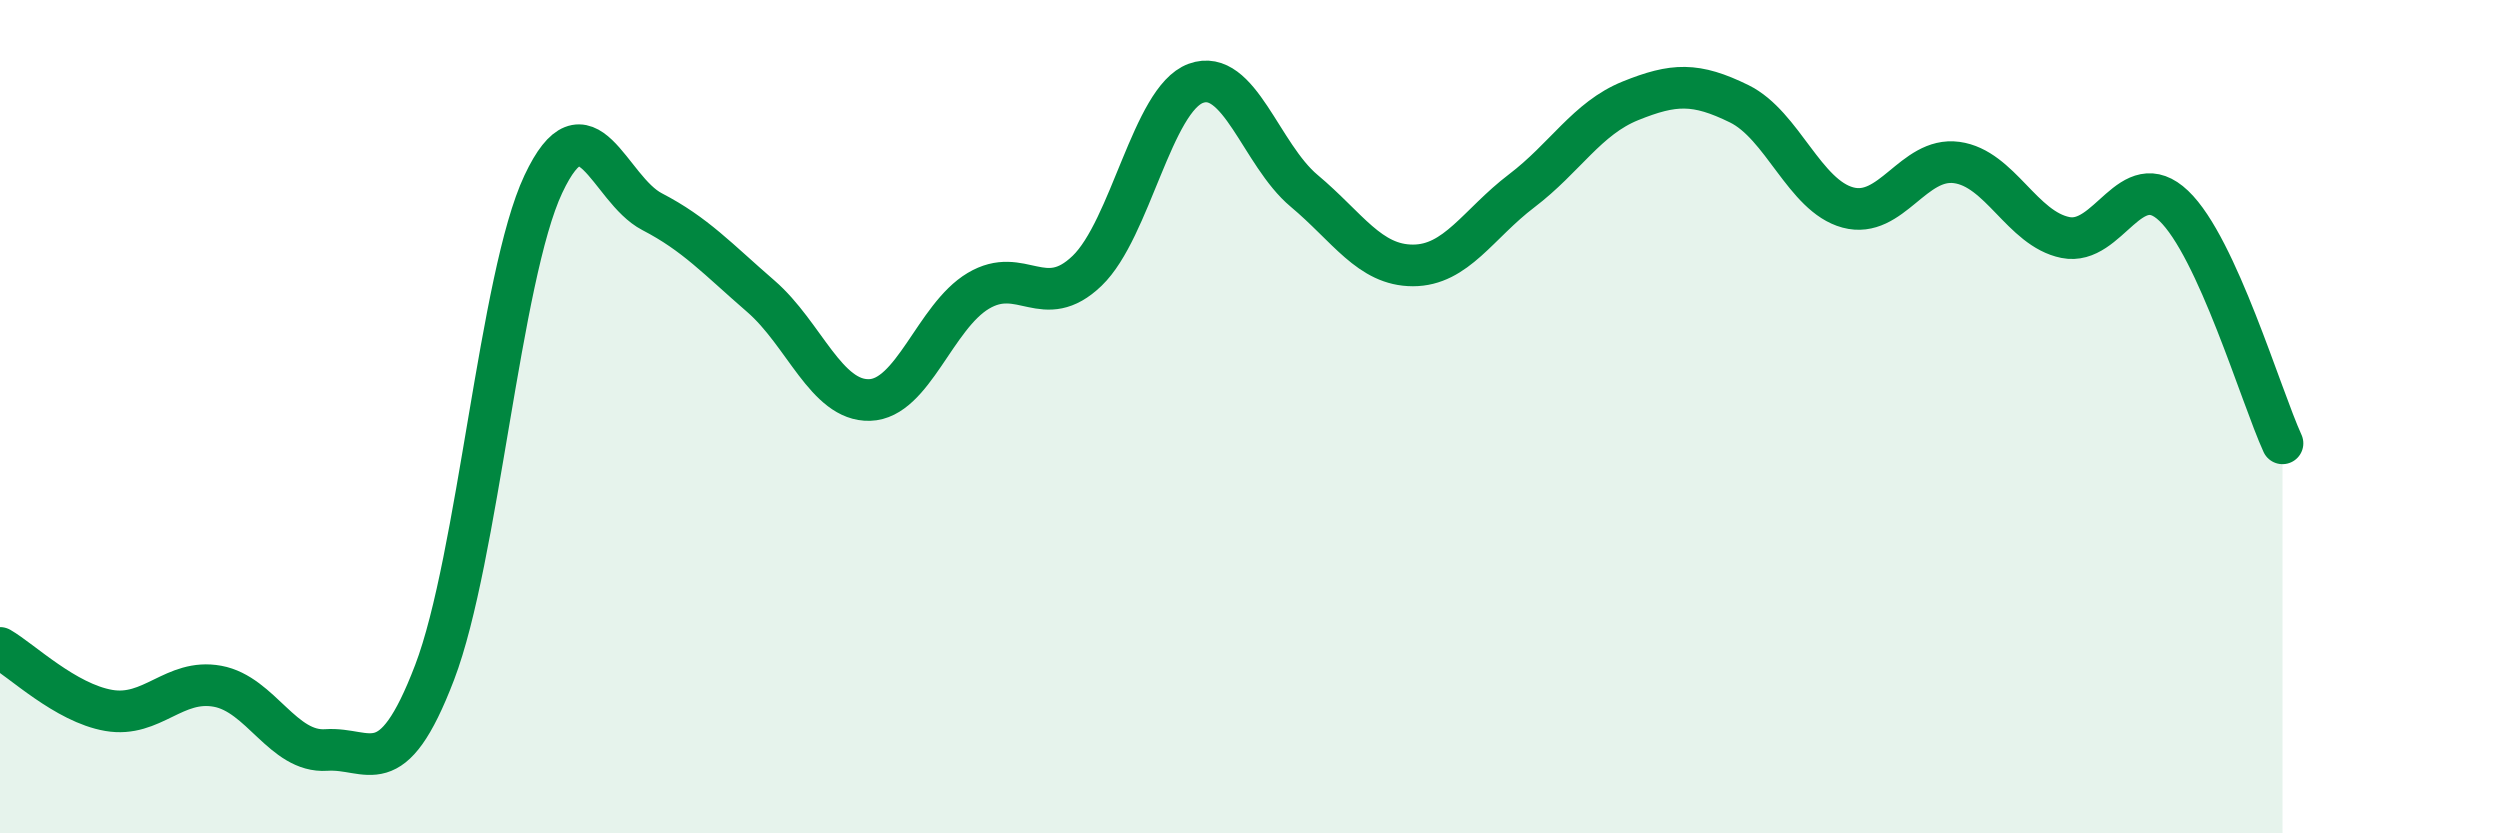
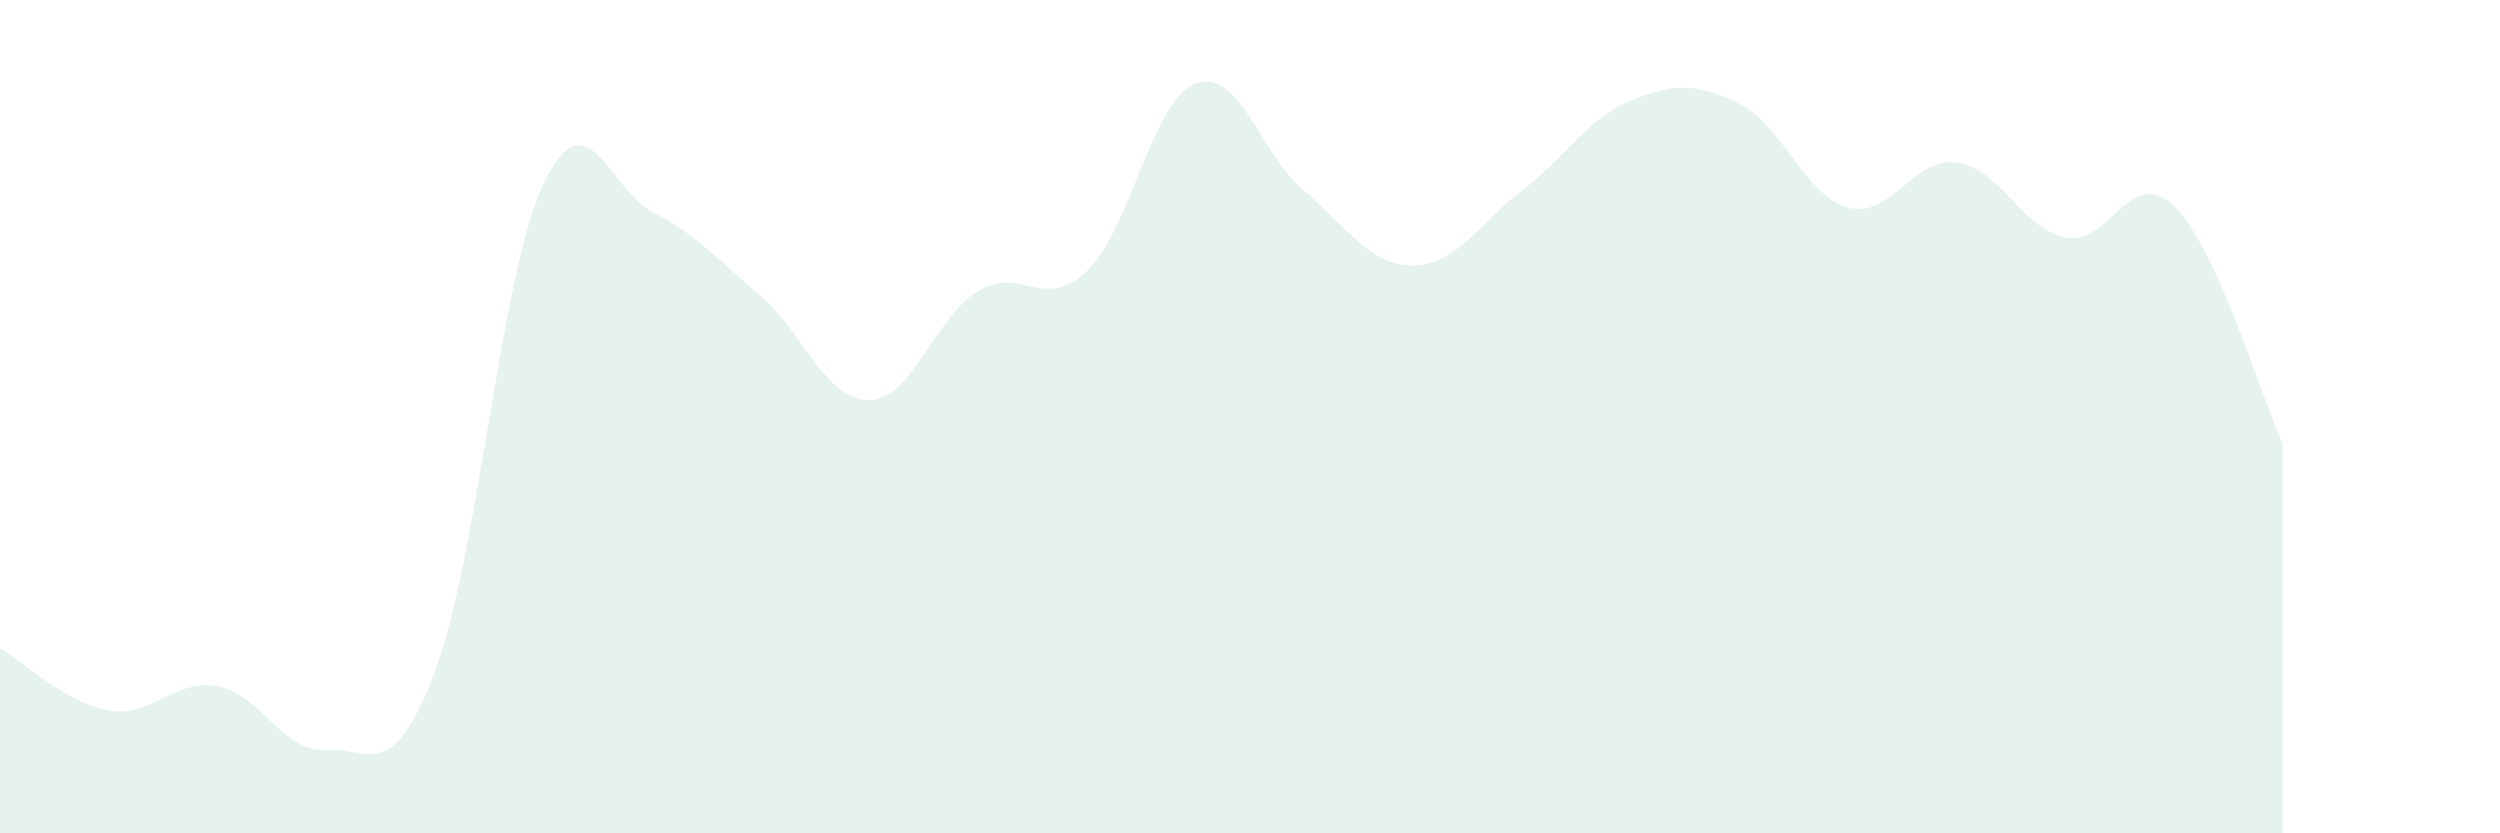
<svg xmlns="http://www.w3.org/2000/svg" width="60" height="20" viewBox="0 0 60 20">
  <path d="M 0,15.55 C 0.52,15.85 1.57,16.87 2.61,17.05 C 3.65,17.23 4.18,16.28 5.22,16.47 C 6.26,16.66 6.79,18.07 7.83,18 C 8.87,17.93 9.39,18.86 10.43,16.14 C 11.47,13.42 12,6.63 13.04,4.42 C 14.08,2.21 14.61,4.54 15.65,5.08 C 16.69,5.62 17.22,6.21 18.26,7.11 C 19.3,8.01 19.83,9.63 20.87,9.6 C 21.91,9.57 22.44,7.6 23.48,6.98 C 24.52,6.36 25.05,7.5 26.09,6.5 C 27.13,5.5 27.66,2.38 28.7,2 C 29.74,1.62 30.26,3.71 31.3,4.58 C 32.34,5.45 32.87,6.37 33.91,6.37 C 34.95,6.37 35.48,5.37 36.52,4.58 C 37.56,3.79 38.09,2.84 39.13,2.42 C 40.17,2 40.7,1.98 41.74,2.49 C 42.78,3 43.31,4.7 44.35,4.98 C 45.39,5.26 45.92,3.76 46.96,3.9 C 48,4.04 48.53,5.49 49.57,5.7 C 50.61,5.91 51.13,3.95 52.17,4.94 C 53.21,5.93 54.26,9.5 54.78,10.64L54.78 20L0 20Z" fill="#008740" opacity="0.1" stroke-linecap="round" stroke-linejoin="round" />
-   <path d="M 0,15.55 C 0.52,15.85 1.57,16.87 2.61,17.05 C 3.65,17.23 4.18,16.28 5.22,16.47 C 6.26,16.66 6.79,18.07 7.83,18 C 8.87,17.93 9.39,18.86 10.43,16.14 C 11.47,13.42 12,6.63 13.04,4.42 C 14.08,2.21 14.61,4.54 15.65,5.08 C 16.69,5.62 17.22,6.21 18.26,7.11 C 19.3,8.01 19.83,9.63 20.87,9.6 C 21.91,9.57 22.44,7.6 23.48,6.98 C 24.52,6.36 25.05,7.5 26.09,6.5 C 27.13,5.5 27.66,2.38 28.7,2 C 29.74,1.62 30.26,3.71 31.3,4.58 C 32.34,5.45 32.87,6.37 33.91,6.37 C 34.95,6.37 35.48,5.37 36.52,4.58 C 37.56,3.79 38.09,2.84 39.13,2.42 C 40.17,2 40.7,1.98 41.74,2.49 C 42.78,3 43.31,4.7 44.35,4.98 C 45.39,5.26 45.92,3.76 46.96,3.9 C 48,4.04 48.53,5.49 49.57,5.7 C 50.61,5.91 51.13,3.95 52.17,4.94 C 53.21,5.93 54.26,9.5 54.78,10.64" stroke="#008740" stroke-width="1" fill="none" stroke-linecap="round" stroke-linejoin="round" />
</svg>